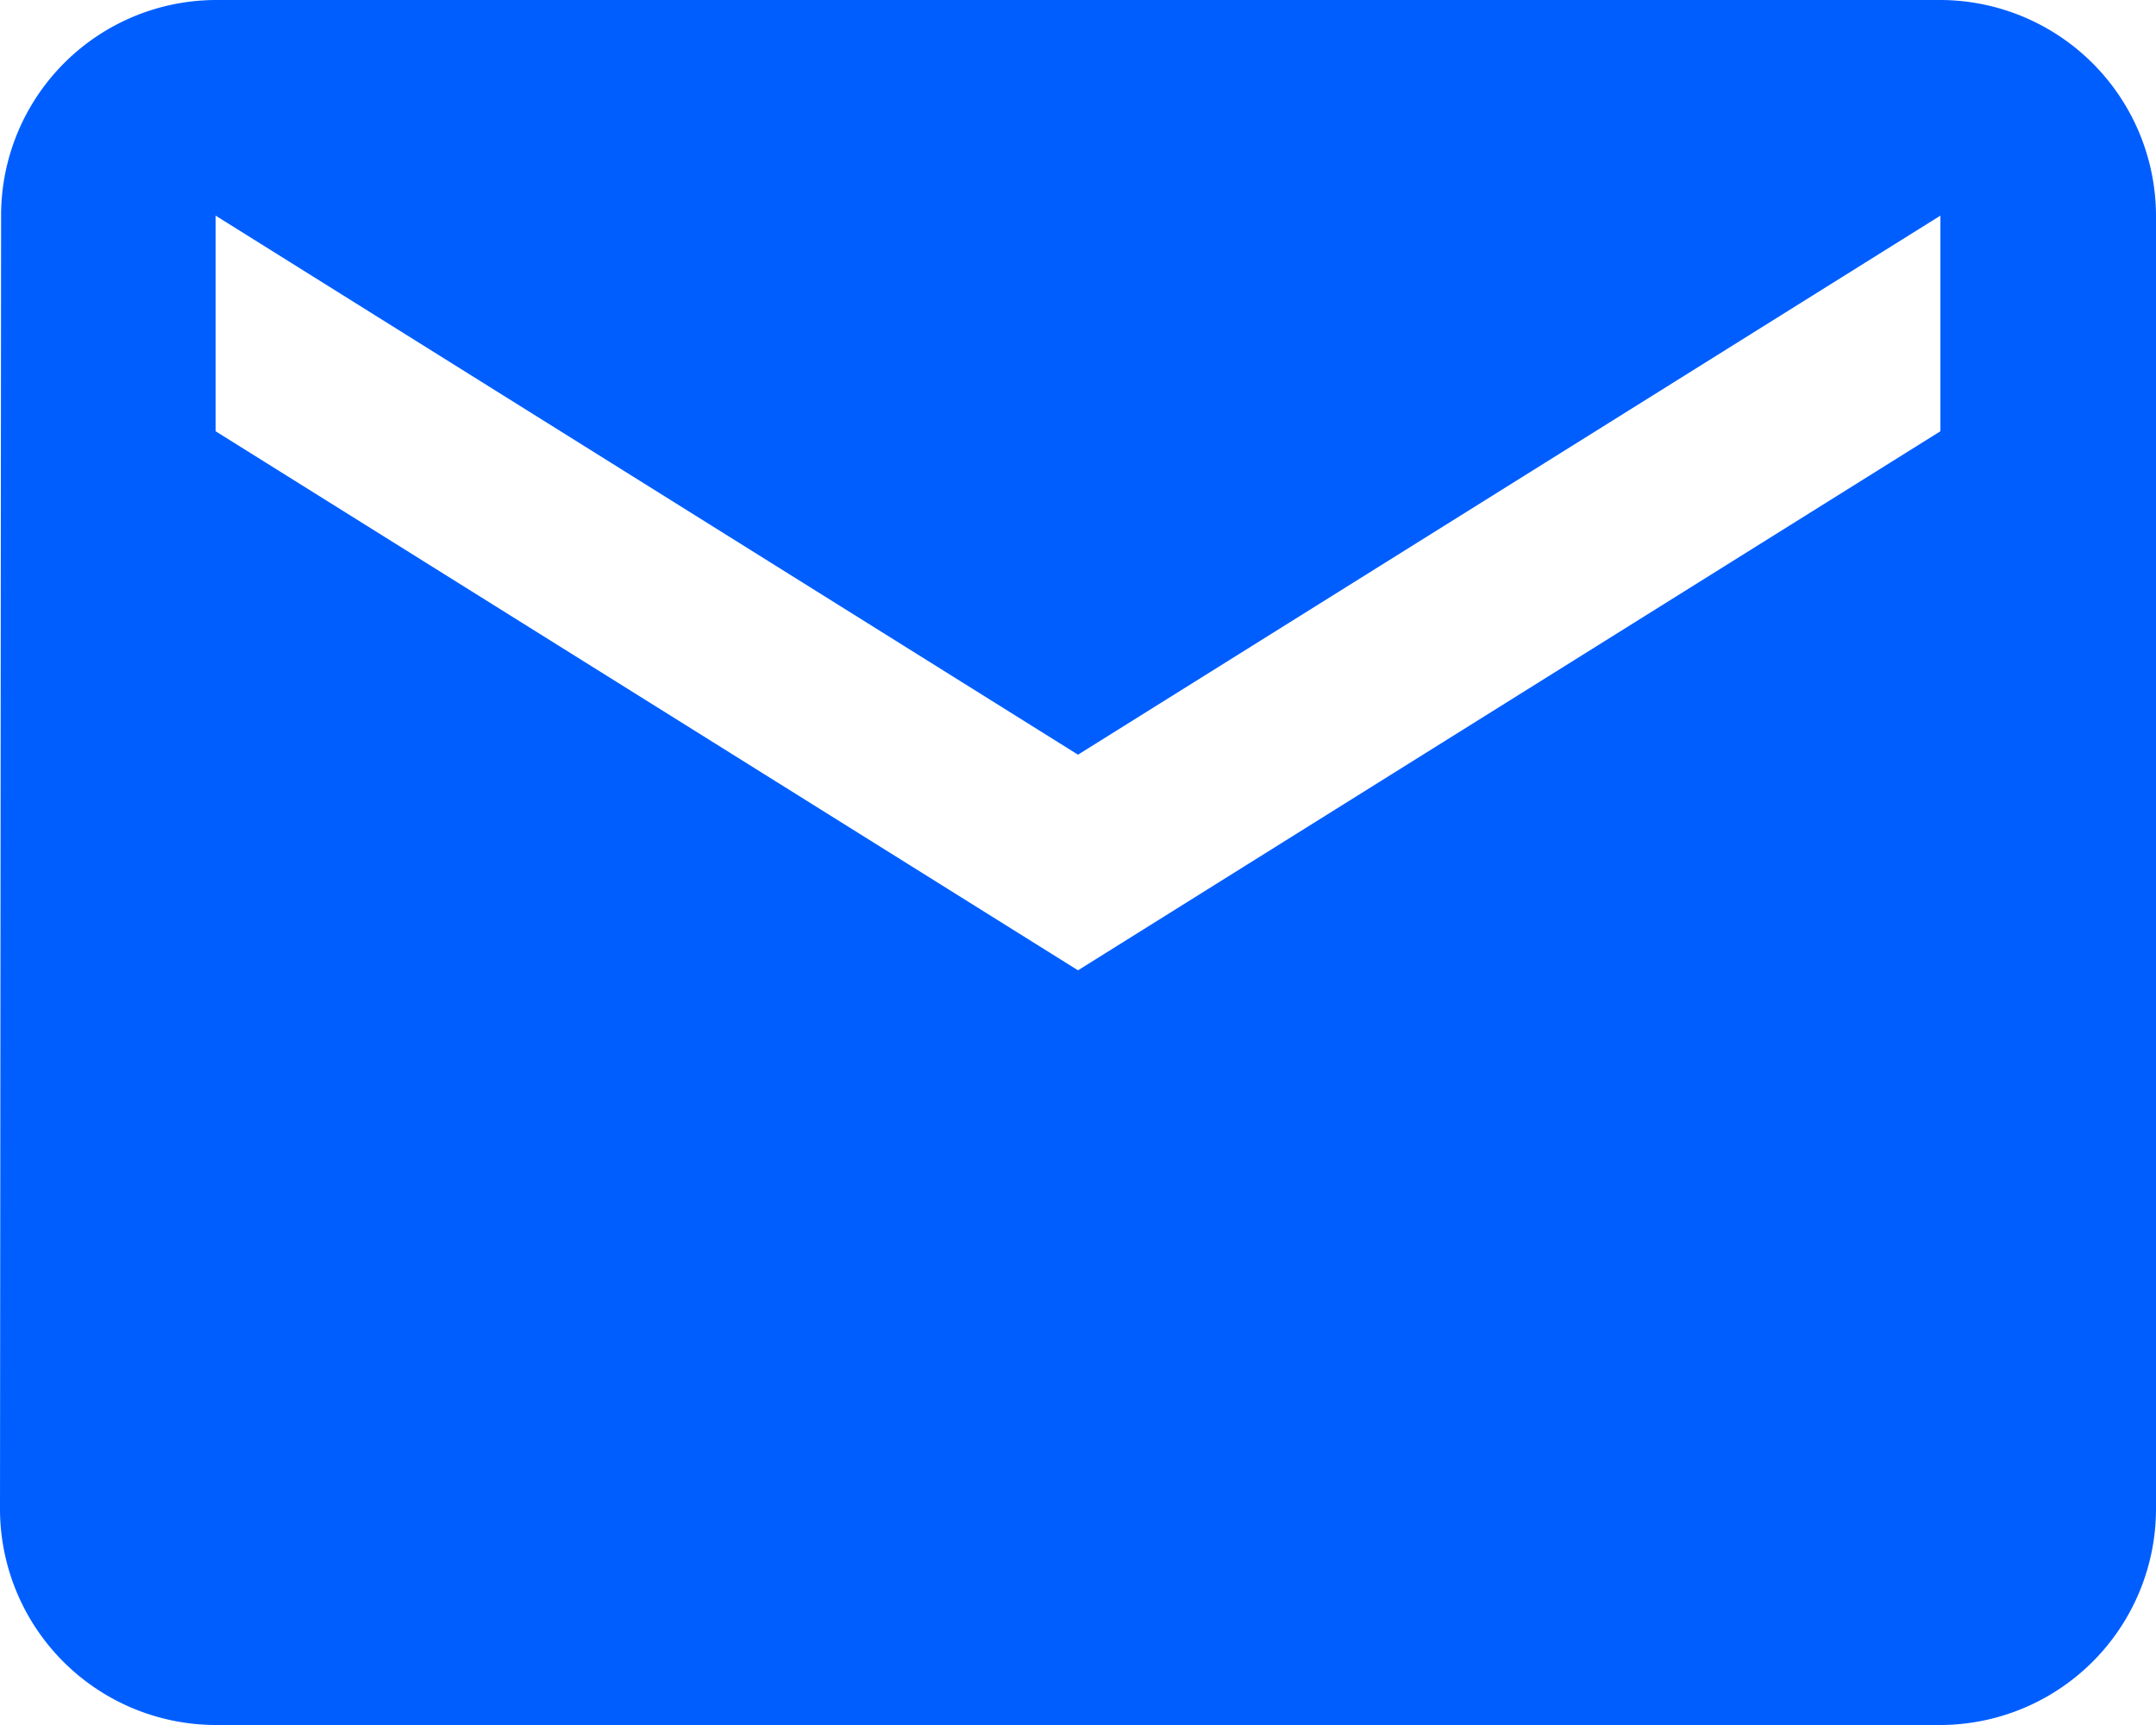
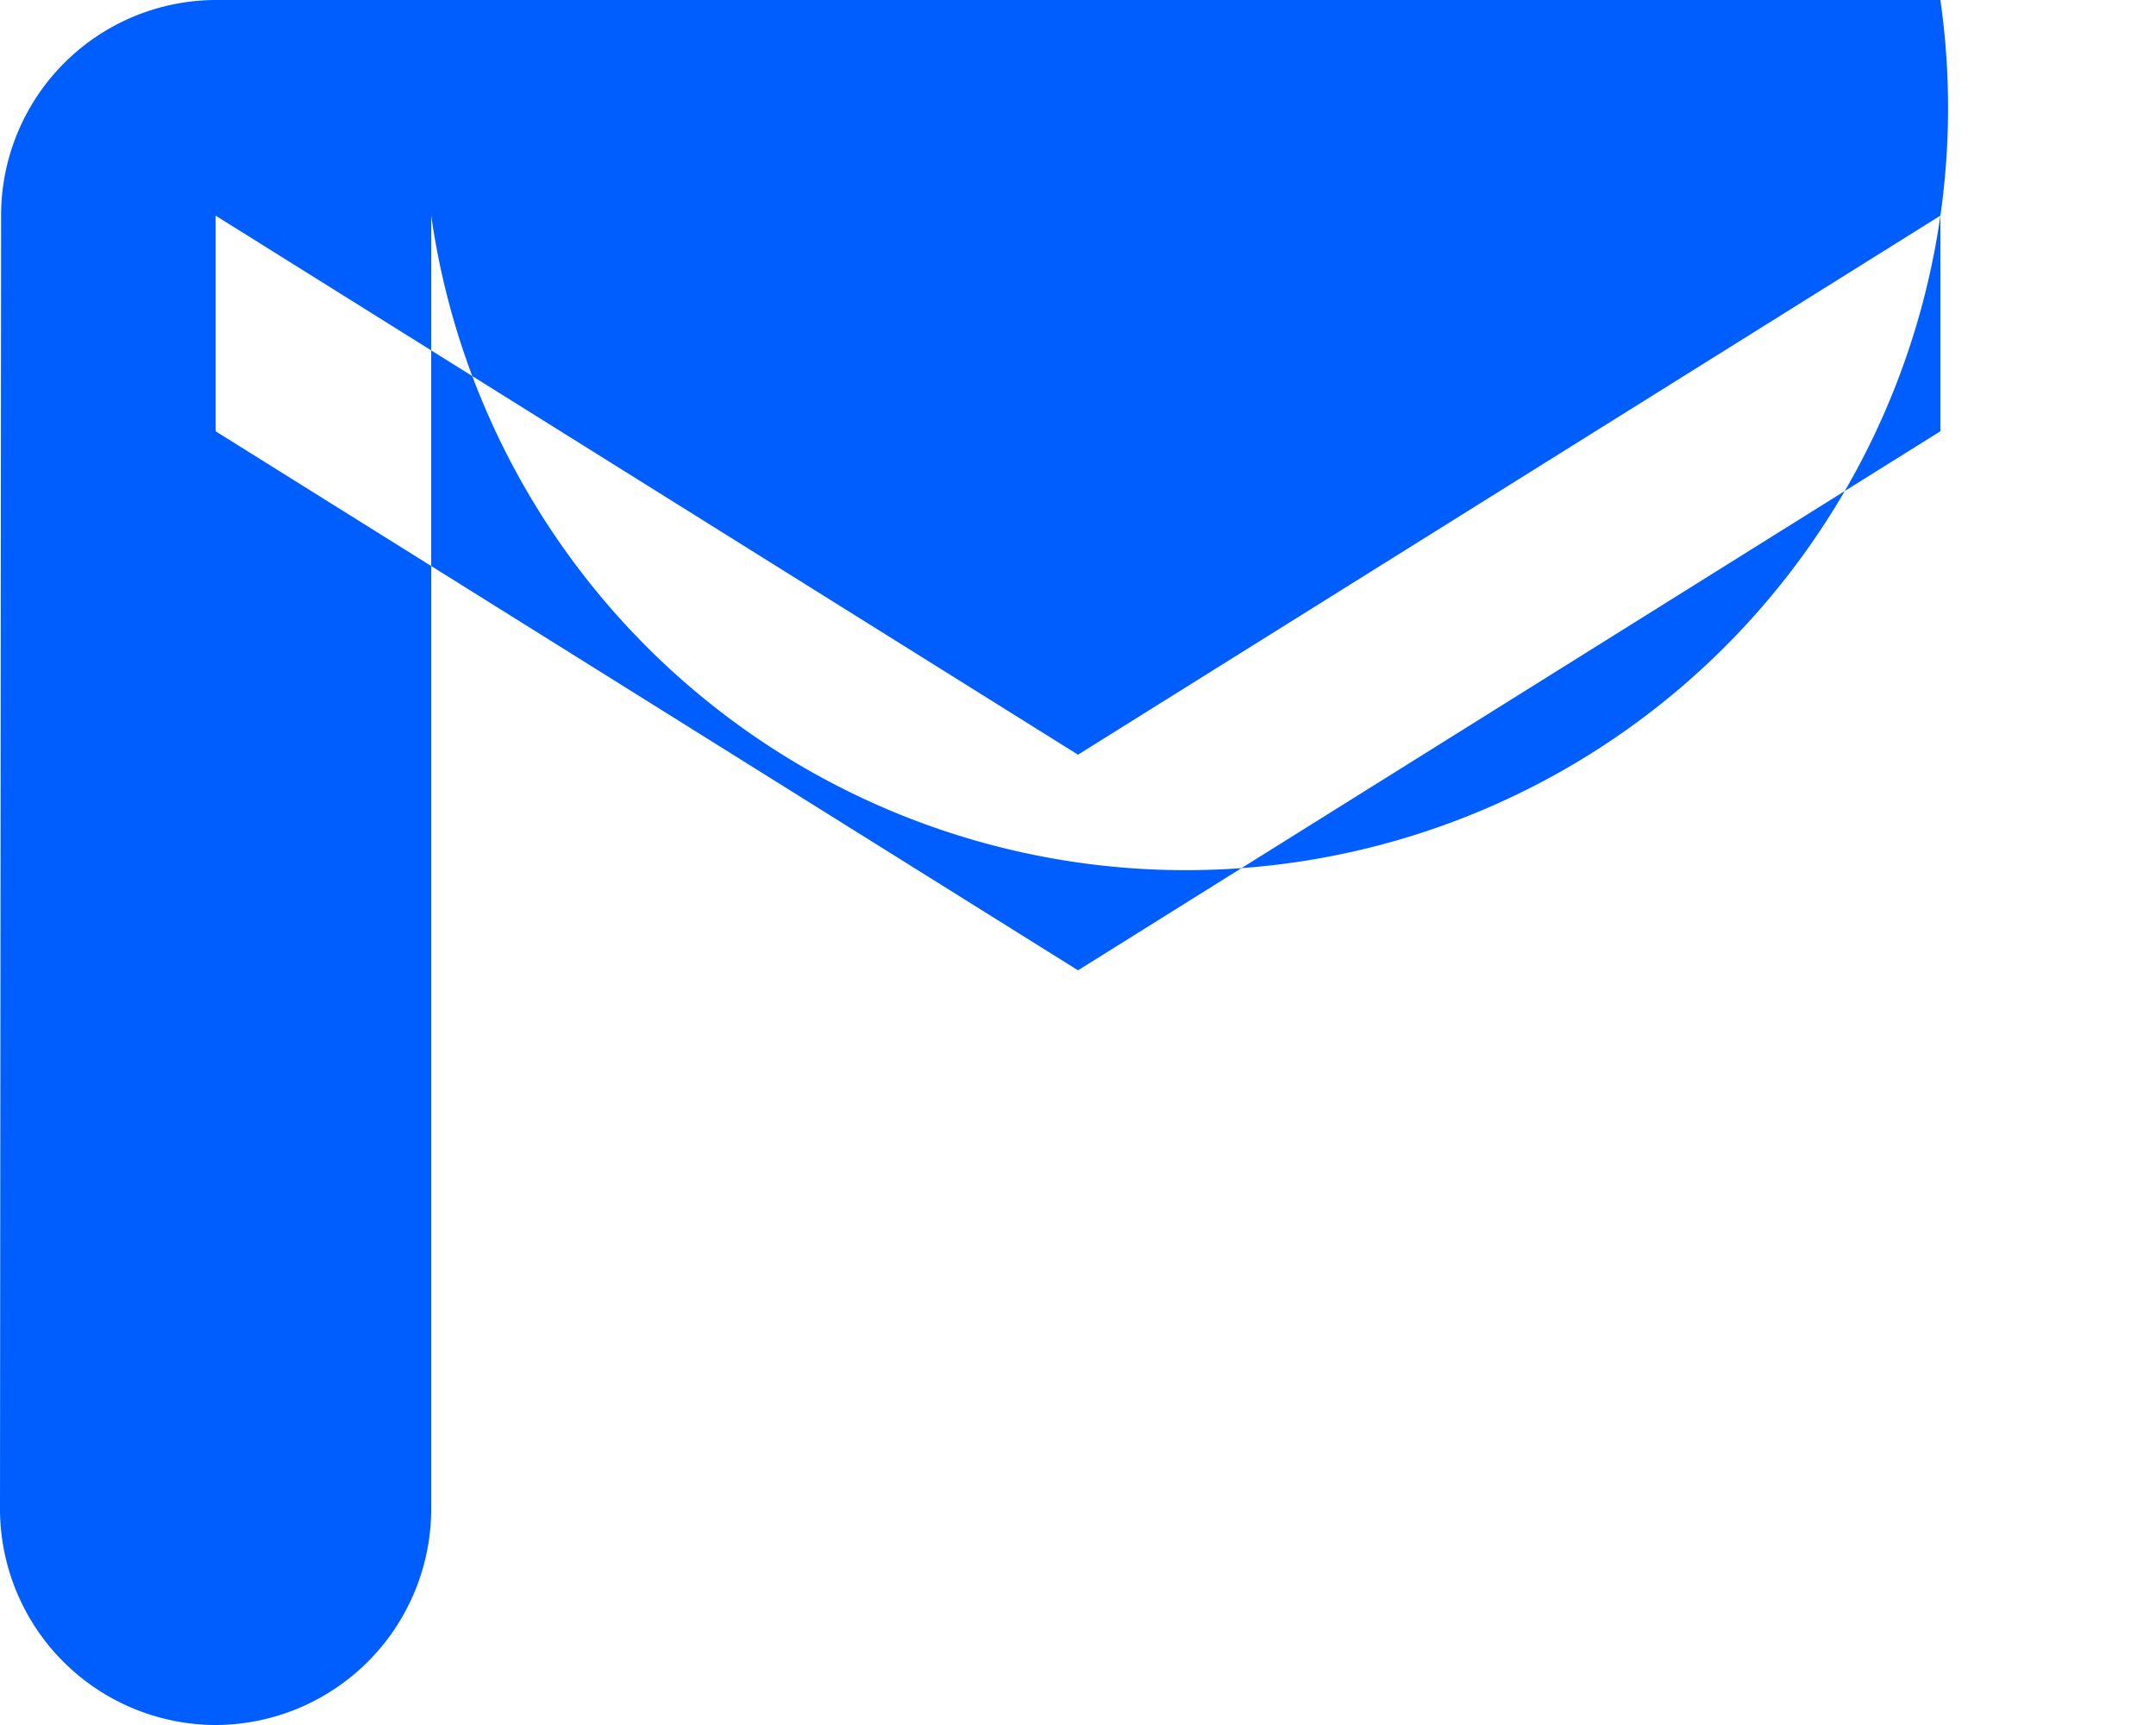
<svg xmlns="http://www.w3.org/2000/svg" width="25.5" height="20.4" viewBox="0 0 25.5 20.4">
  <defs>
    <style>.a{fill:#005eff;}</style>
  </defs>
-   <path class="a" d="M24.95,4H4.55A2.547,2.547,0,0,0,2.013,6.55L2,21.85A2.557,2.557,0,0,0,4.55,24.4h20.4a2.557,2.557,0,0,0,2.55-2.55V6.55A2.557,2.557,0,0,0,24.95,4Zm0,5.1-10.2,6.375L4.55,9.1V6.55l10.2,6.375L24.95,6.55Z" transform="translate(-2 -4)" />
+   <path class="a" d="M24.95,4H4.55A2.547,2.547,0,0,0,2.013,6.55L2,21.85A2.557,2.557,0,0,0,4.55,24.4a2.557,2.557,0,0,0,2.55-2.55V6.55A2.557,2.557,0,0,0,24.95,4Zm0,5.1-10.2,6.375L4.55,9.1V6.55l10.2,6.375L24.95,6.55Z" transform="translate(-2 -4)" />
</svg>